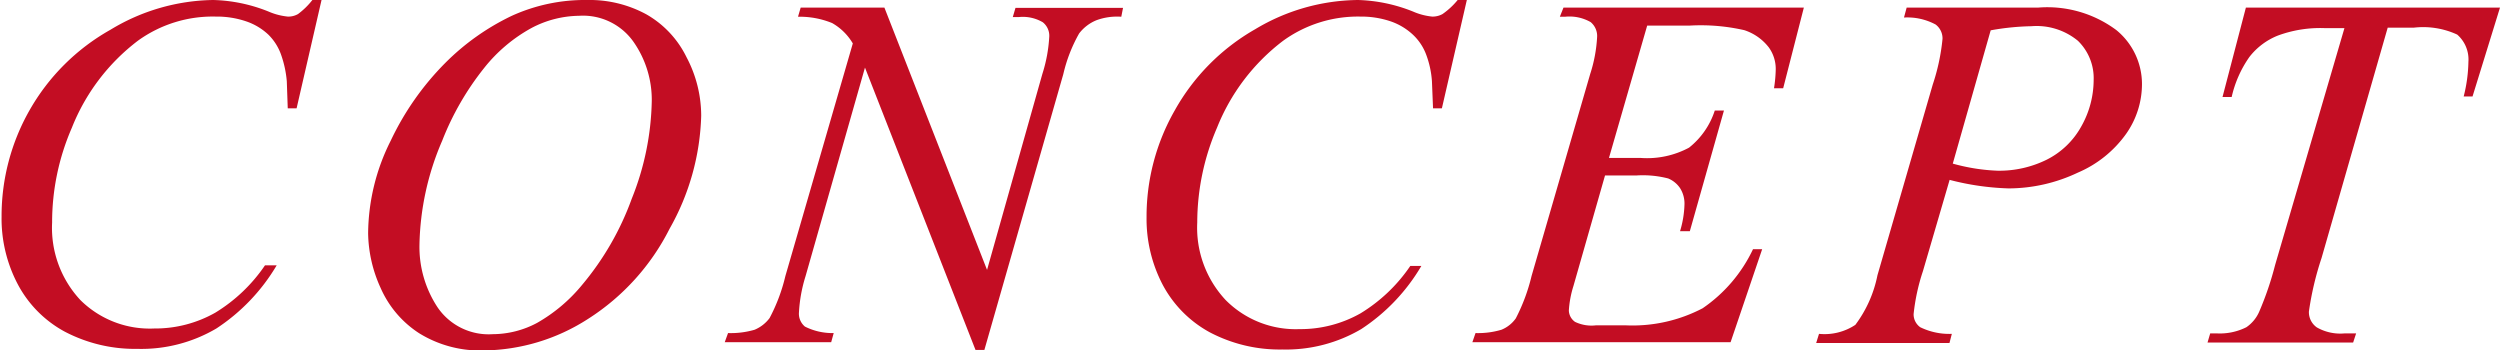
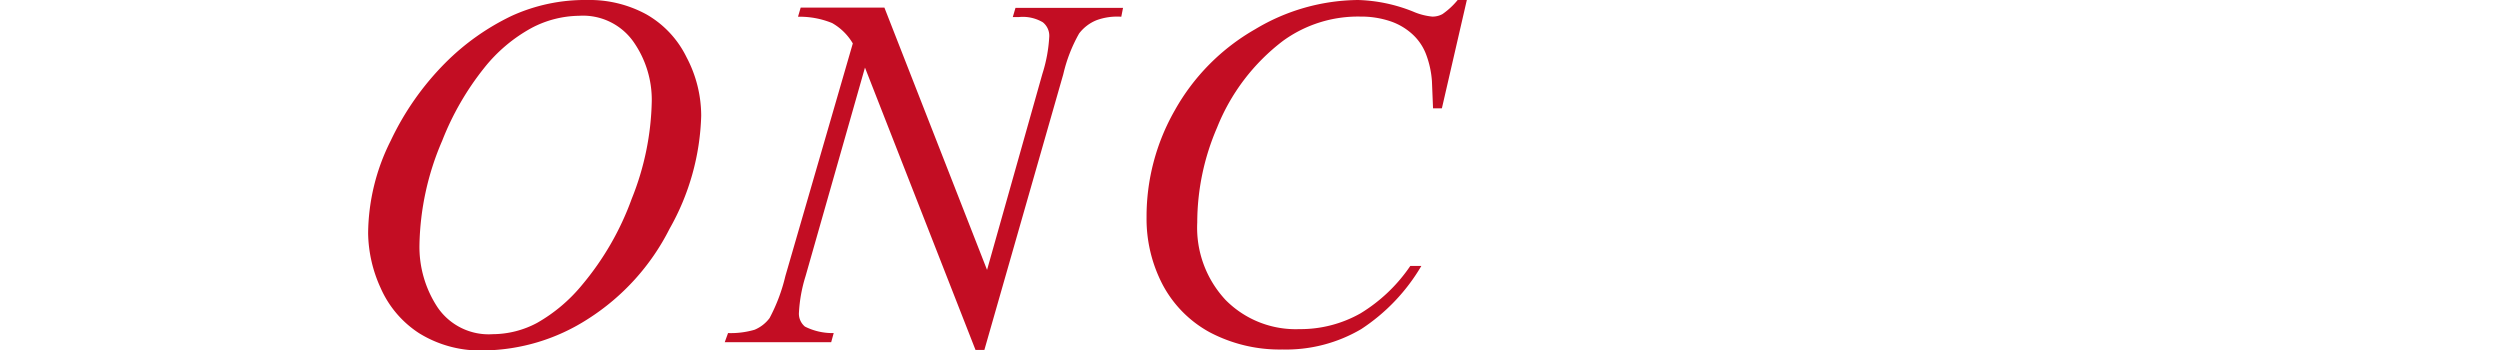
<svg xmlns="http://www.w3.org/2000/svg" viewBox="0 0 158.3 22.16">
  <defs>
    <style>.cls-1{fill:#c30d23;}</style>
  </defs>
  <title>txt_01</title>
  <g id="Layer_2" data-name="Layer 2">
    <g id="design">
-       <path class="cls-1" d="M20.36,0,18.78,6.86h-.56l-.06-1.72a6.74,6.74,0,0,0-.36-1.67A3.35,3.35,0,0,0,17,2.2a3.84,3.84,0,0,0-1.42-.85,5.76,5.76,0,0,0-1.91-.3A8.08,8.08,0,0,0,8.73,2.58,12.87,12.87,0,0,0,4.55,8.09a15,15,0,0,0-1.25,6A6.7,6.7,0,0,0,5.09,19,6.24,6.24,0,0,0,9.77,20.8a7.71,7.71,0,0,0,3.86-1,10.25,10.25,0,0,0,3.15-3h.74a12.21,12.21,0,0,1-3.82,4,9.36,9.36,0,0,1-5,1.29,9.56,9.56,0,0,1-4.6-1.09,7.27,7.27,0,0,1-3-3.05,8.91,8.91,0,0,1-1-4.24A13.54,13.54,0,0,1,1.86,7,13.49,13.49,0,0,1,7,1.88,12.85,12.85,0,0,1,13.5,0,10,10,0,0,1,17,.73a4.1,4.1,0,0,0,1.22.32,1.23,1.23,0,0,0,.65-.16A4.7,4.7,0,0,0,19.78,0Z" />
      <path class="cls-1" d="M37.19,0a7.51,7.51,0,0,1,3.74.91,6.3,6.3,0,0,1,2.54,2.71,7.94,7.94,0,0,1,.93,3.71,15.33,15.33,0,0,1-2,7.15,14.5,14.5,0,0,1-5.16,5.71,12.44,12.44,0,0,1-6.6,2,7.34,7.34,0,0,1-4.1-1.09,6.54,6.54,0,0,1-2.44-2.87,8.58,8.58,0,0,1-.79-3.45,13.22,13.22,0,0,1,1.43-5.87A17.69,17.69,0,0,1,28.18,4a15.16,15.16,0,0,1,4.23-3A11.19,11.19,0,0,1,37.19,0Zm-.53,1a6.6,6.6,0,0,0-3,.77,9.88,9.88,0,0,0-3,2.53A17.71,17.71,0,0,0,28,8.91a17.37,17.37,0,0,0-1.44,6.61,6.94,6.94,0,0,0,1.14,3.93,3.91,3.91,0,0,0,3.5,1.71A6,6,0,0,0,34,20.45a10.2,10.2,0,0,0,2.85-2.4A18,18,0,0,0,40,12.59a17.38,17.38,0,0,0,1.27-6.2A6.4,6.4,0,0,0,40.1,2.63,3.91,3.91,0,0,0,36.66,1Z" />
      <path class="cls-1" d="M56,.48,62.5,17.09,66,4.69a9.42,9.42,0,0,0,.44-2.38,1.09,1.09,0,0,0-.41-.9,2.49,2.49,0,0,0-1.51-.33l-.39,0,.17-.58h6.81L71,1.06a3.79,3.79,0,0,0-1.57.22,2.62,2.62,0,0,0-1.1.84,9.58,9.58,0,0,0-1,2.57l-5,17.47h-.56l-7-17.88-3.76,13.2a9.32,9.32,0,0,0-.42,2.3,1.06,1.06,0,0,0,.38.9,3.87,3.87,0,0,0,1.82.41l-.16.58H45.89l.21-.58a5.37,5.37,0,0,0,1.68-.21,2.27,2.27,0,0,0,.95-.74,11.09,11.09,0,0,0,1-2.66L54,2.75a3.55,3.55,0,0,0-1.31-1.29,5.43,5.43,0,0,0-2.16-.4l.17-.58Z" />
      <path class="cls-1" d="M92.88,0,91.3,6.86h-.56l-.07-1.72a5.94,5.94,0,0,0-.36-1.67,3.32,3.32,0,0,0-.84-1.27,3.93,3.93,0,0,0-1.42-.85,5.8,5.8,0,0,0-1.91-.3,8.08,8.08,0,0,0-4.89,1.53,12.89,12.89,0,0,0-4.19,5.51,15.18,15.18,0,0,0-1.25,6A6.7,6.7,0,0,0,77.61,19a6.24,6.24,0,0,0,4.67,1.84,7.72,7.72,0,0,0,3.87-1,10.25,10.25,0,0,0,3.15-3H90a12.09,12.09,0,0,1-3.81,4,9.4,9.4,0,0,1-5,1.29,9.49,9.49,0,0,1-4.59-1.09,7.35,7.35,0,0,1-3-3.05,9,9,0,0,1-1-4.24A13.54,13.54,0,0,1,74.38,7a13.49,13.49,0,0,1,5.1-5.15A12.85,12.85,0,0,1,86,0a10.09,10.09,0,0,1,3.47.73,4.06,4.06,0,0,0,1.21.32,1.29,1.29,0,0,0,.66-.16A4.7,4.7,0,0,0,92.3,0Z" />
-       <path class="cls-1" d="M104.3,1.62,101.88,10h2a5.61,5.61,0,0,0,3.07-.65A4.93,4.93,0,0,0,108.58,7h.58L107,14.64h-.62a6.38,6.38,0,0,0,.28-1.66,1.83,1.83,0,0,0-.28-1.07,1.68,1.68,0,0,0-.75-.61,6.43,6.43,0,0,0-2-.19h-2l-2,7a6.41,6.41,0,0,0-.29,1.55.91.91,0,0,0,.39.72,2.41,2.41,0,0,0,1.33.22h1.87a9.57,9.57,0,0,0,4.88-1.08A9.36,9.36,0,0,0,111,15.78h.58l-2,5.89H93.23l.2-.58a5.21,5.21,0,0,0,1.64-.21,2.06,2.06,0,0,0,.91-.72,11.77,11.77,0,0,0,1-2.69l3.71-12.78a9.14,9.14,0,0,0,.44-2.36,1.14,1.14,0,0,0-.41-.93,2.7,2.7,0,0,0-1.62-.34h-.33L99,.48h15.22l-1.31,5.11h-.58a8.7,8.7,0,0,0,.11-1.2A2.33,2.33,0,0,0,112,3a3.23,3.23,0,0,0-1.55-1.09A12.43,12.43,0,0,0,107,1.62Z" />
-       <path class="cls-1" d="M120.73.48h8.34A7.32,7.32,0,0,1,134,1.9a4.41,4.41,0,0,1,1.63,3.44,5.48,5.48,0,0,1-1,3.13,7.23,7.23,0,0,1-3.06,2.46,10.28,10.28,0,0,1-4.39,1,16.72,16.72,0,0,1-3.73-.54l-1.69,5.78a12.65,12.65,0,0,0-.59,2.72,1,1,0,0,0,.42.83,4.2,4.2,0,0,0,2,.42l-.15.58H115l.18-.58a3.53,3.53,0,0,0,2.3-.57,7.75,7.75,0,0,0,1.4-3.14l3.5-12.07a13.06,13.06,0,0,0,.62-2.9,1.1,1.1,0,0,0-.44-.91,3.78,3.78,0,0,0-2-.44Zm2.92,9.88a12.19,12.19,0,0,0,2.85.45,6.79,6.79,0,0,0,3.1-.7A5.12,5.12,0,0,0,131.79,8a6,6,0,0,0,.78-2.92,3.3,3.3,0,0,0-1-2.5,4.11,4.11,0,0,0-2.94-.92,16,16,0,0,0-2.58.26Z" />
-       <path class="cls-1" d="M142.21.48H158.3l-1.74,5.63H156a9.44,9.44,0,0,0,.3-2.2,2.09,2.09,0,0,0-.71-1.72,5.14,5.14,0,0,0-2.73-.44h-1.67L147,16.34a19.13,19.13,0,0,0-.8,3.39,1.18,1.18,0,0,0,.5,1,3,3,0,0,0,1.77.38h.72l-.19.58h-9.22l.17-.58h.41a3.74,3.74,0,0,0,1.88-.39,2.3,2.3,0,0,0,.82-1,19.92,19.92,0,0,0,1-2.94l4.39-15h-1.27a7.76,7.76,0,0,0-2.94.47,4.28,4.28,0,0,0-1.81,1.36,7.12,7.12,0,0,0-1.12,2.53h-.58Z" />
    </g>
  </g>
</svg>